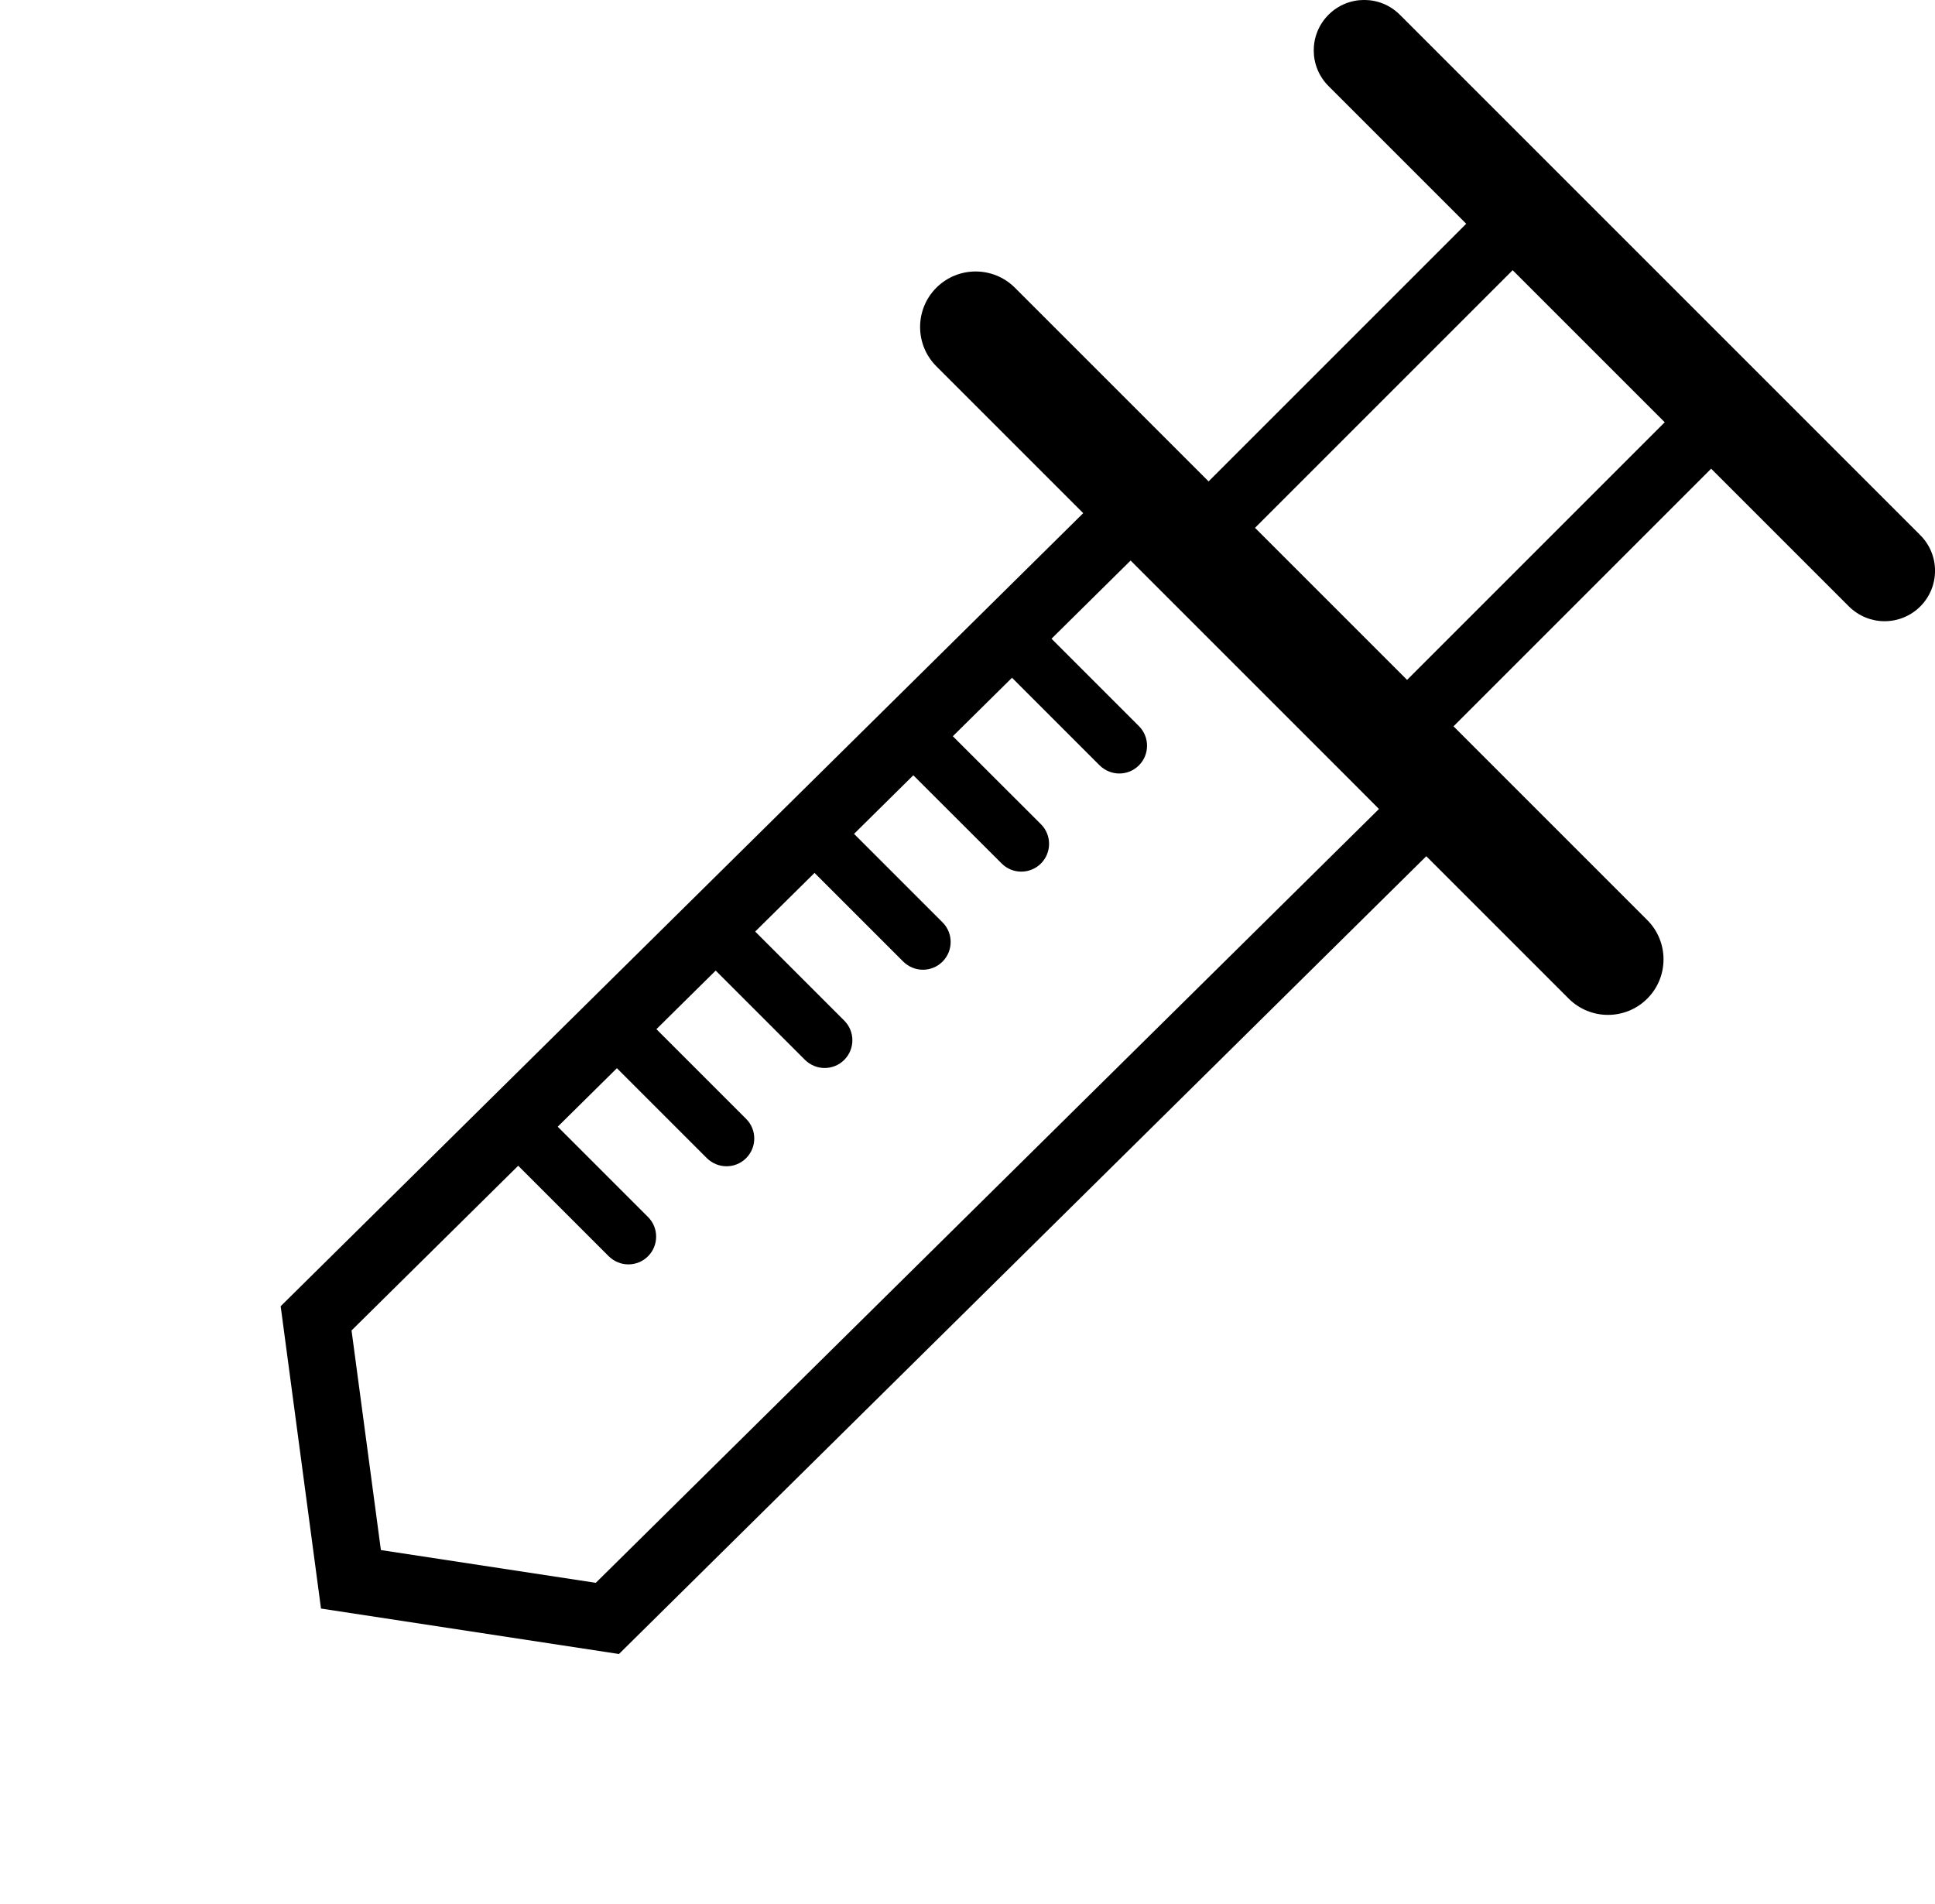
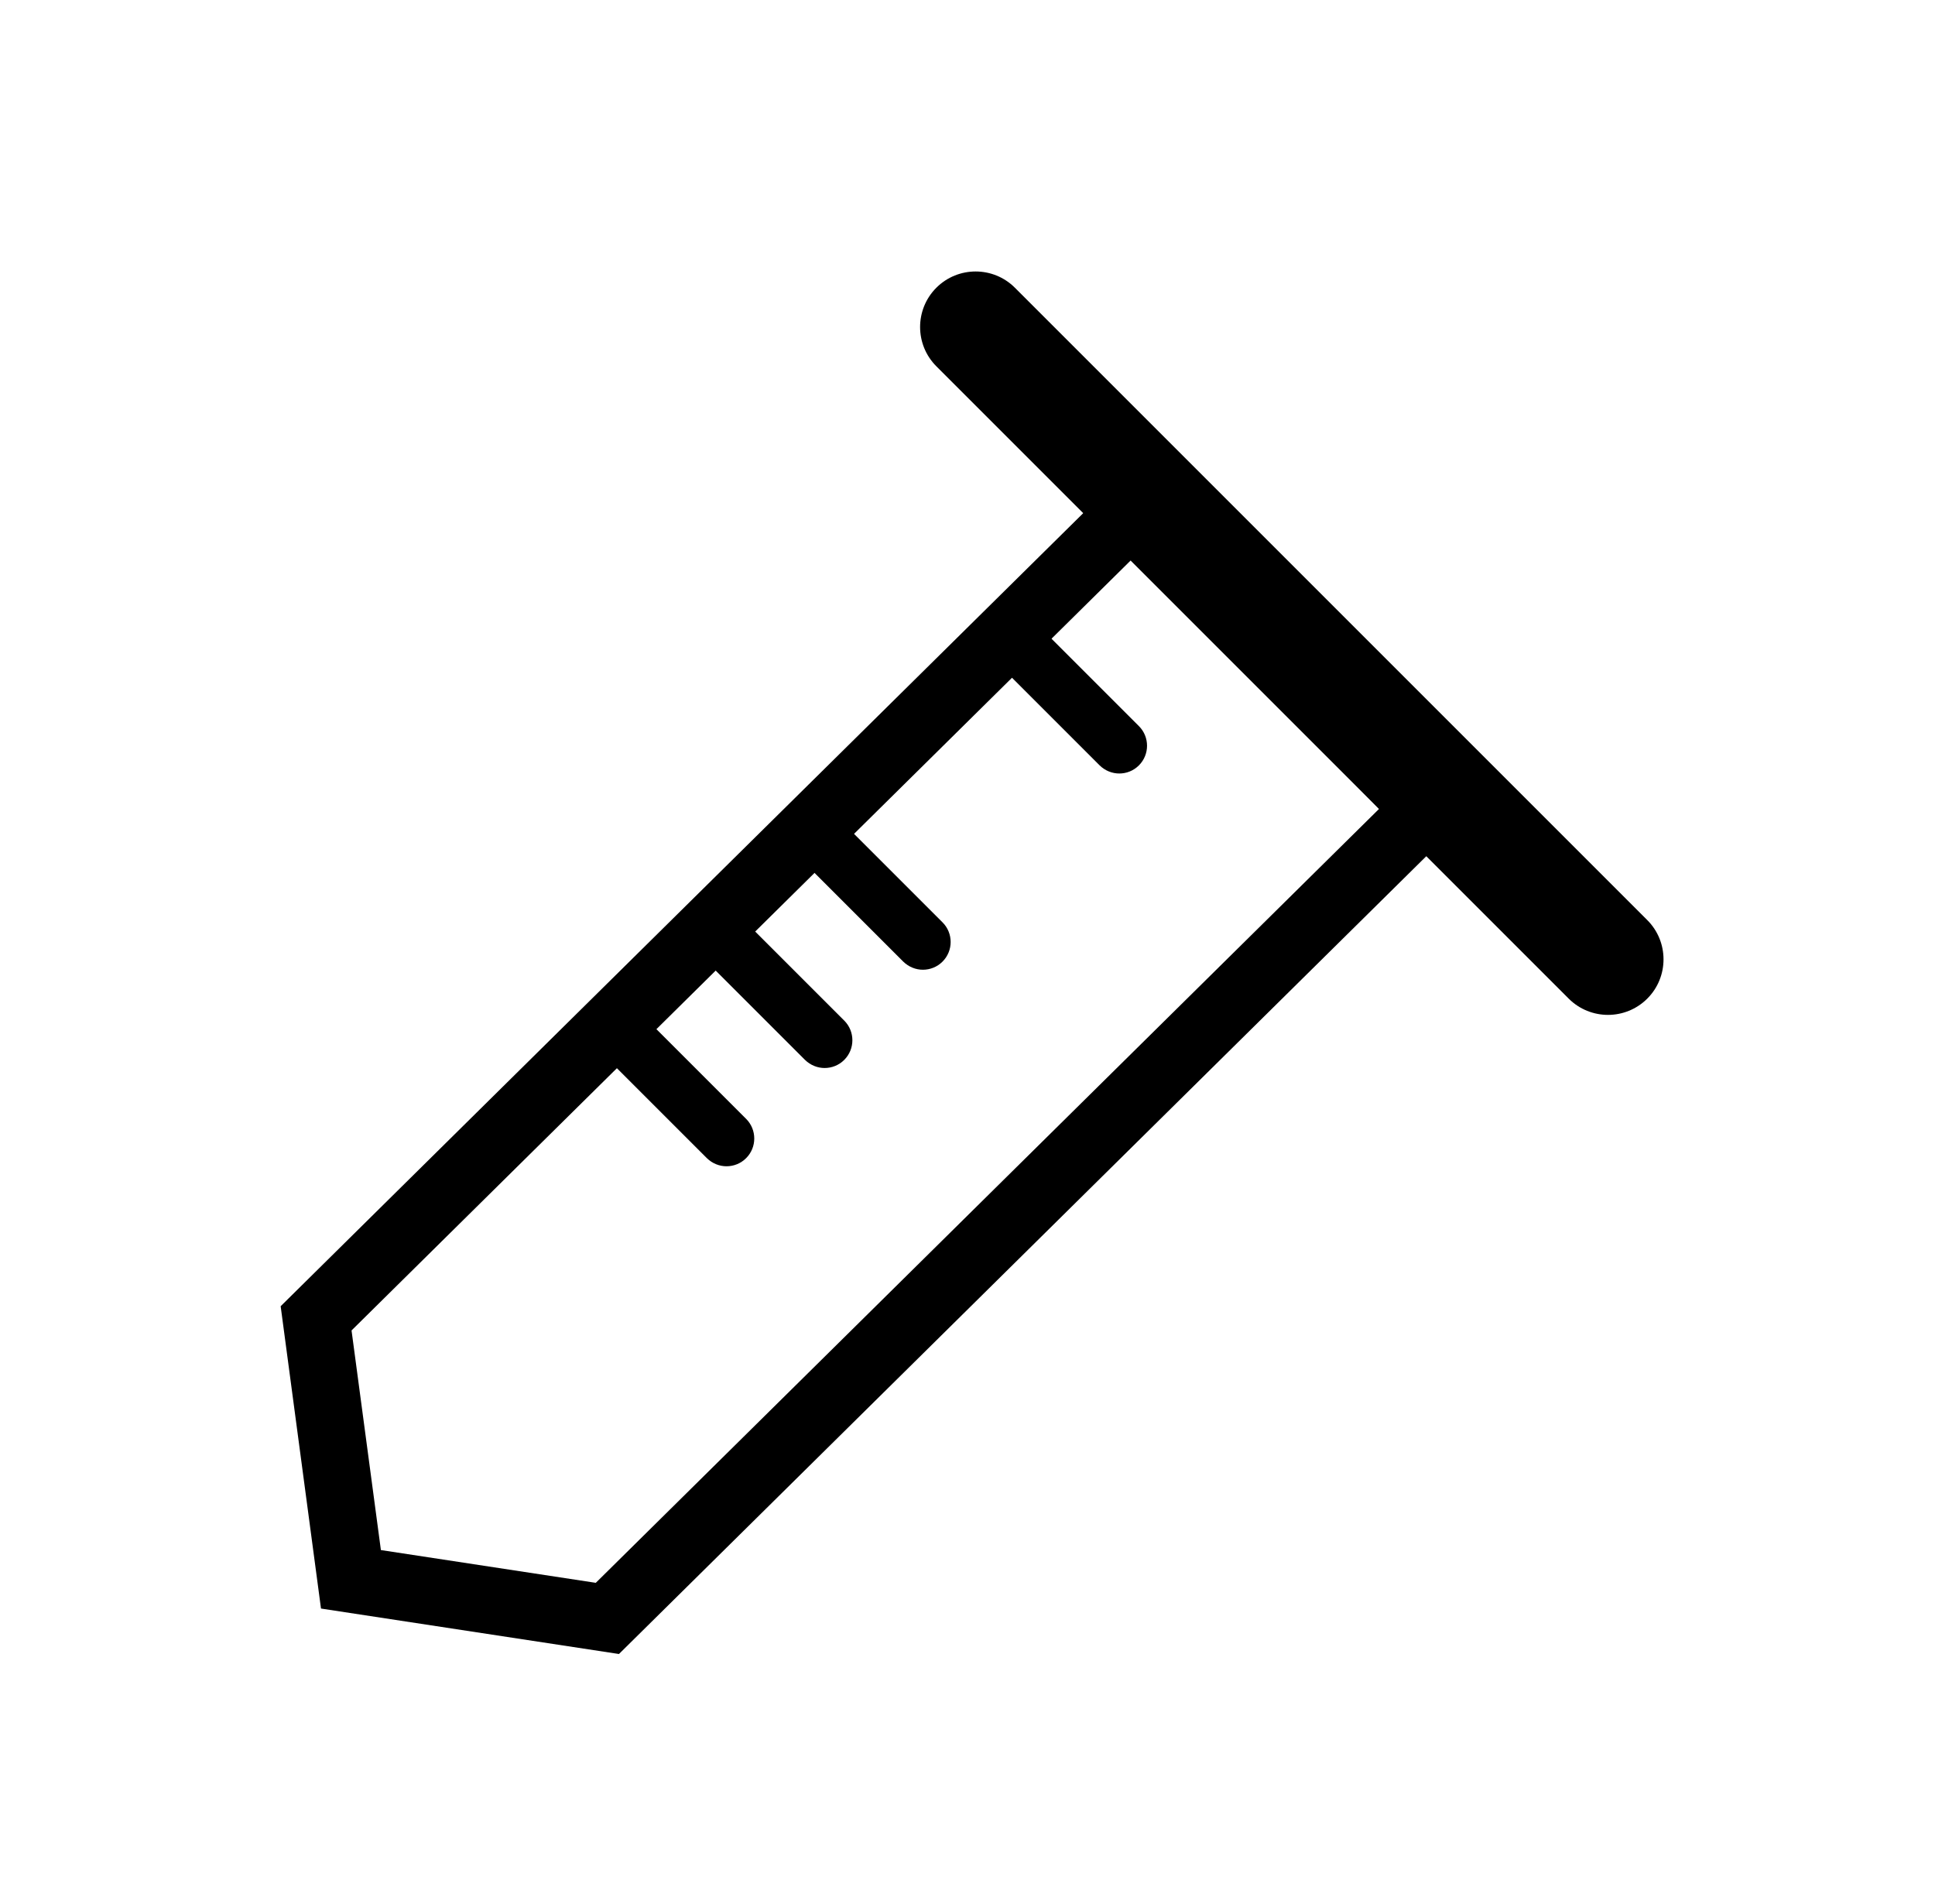
<svg xmlns="http://www.w3.org/2000/svg" id="Camada_2" data-name="Camada 2" viewBox="0 0 128.58 126.53">
  <g id="Camada_1-2" data-name="Camada 1">
    <path d="M41.13,109.91l-19.8-3.02-2.68-20.09,56.79-56.12,22.46,23.13-56.77,56.1ZM25.29,103l14.3,2.18,52.05-51.43-16.26-16.75-52.02,51.41,1.95,14.59Z" />
-     <path d="M91.46,52.49h0c-.58,0-1.13-.23-1.54-.64l-13.19-13.19c-.85-.85-.85-2.23,0-3.09l22.88-22.88c.41-.41.96-.64,1.54-.64h0c.58,0,1.13.23,1.54.64l13.19,13.19c.85.85.85,2.23,0,3.09l-22.88,22.88c-.41.41-.96.64-1.54.64ZM81.36,37.11l10.1,10.11,19.79-19.79-10.1-10.11-19.79,19.79Z" />
    <path d="M106.85,67.44c-.94,0-1.89-.36-2.61-1.08L62.22,24.34c-1.44-1.44-1.44-3.78,0-5.22,1.44-1.44,3.78-1.44,5.22,0l42.02,42.02c1.44,1.44,1.44,3.78,0,5.22-.72.72-1.67,1.08-2.61,1.08Z" />
-     <path d="M125.23,41.28c-.86,0-1.71-.33-2.37-.98L88.28,5.72c-1.31-1.31-1.31-3.43,0-4.74,1.31-1.31,3.43-1.31,4.74,0l34.58,34.58c1.31,1.31,1.31,3.43,0,4.74-.65.65-1.51.98-2.37.98Z" />
    <path d="M74.38,51.4c-.47,0-.94-.18-1.31-.54l-7.31-7.31c-.72-.72-.72-1.89,0-2.61.72-.72,1.89-.72,2.61,0l7.31,7.31c.72.72.72,1.89,0,2.61-.36.36-.83.54-1.31.54Z" />
    <path d="M61.33,64.44c-.47,0-.94-.18-1.31-.54l-7.31-7.31c-.72-.72-.72-1.89,0-2.61.72-.72,1.89-.72,2.61,0l7.31,7.31c.72.72.72,1.89,0,2.61-.36.36-.83.54-1.31.54Z" />
-     <path d="M67.86,57.92c-.47,0-.94-.18-1.3-.54l-7.32-7.31c-.72-.72-.72-1.89,0-2.61.72-.72,1.89-.72,2.61,0l7.32,7.31c.72.72.72,1.89,0,2.61-.36.36-.83.54-1.31.54Z" />
    <path d="M54.8,70.97c-.47,0-.94-.18-1.31-.54l-7.31-7.31c-.72-.72-.72-1.89,0-2.61.72-.72,1.89-.72,2.61,0l7.31,7.31c.72.72.72,1.89,0,2.61-.36.36-.83.54-1.31.54Z" />
-     <path d="M41.76,84.02c-.47,0-.94-.18-1.31-.54l-7.31-7.31c-.72-.72-.72-1.89,0-2.61.72-.72,1.89-.72,2.61,0l7.31,7.31c.72.72.72,1.89,0,2.61-.36.36-.83.54-1.31.54Z" />
    <path d="M48.28,77.5c-.47,0-.94-.18-1.31-.54l-7.31-7.31c-.72-.72-.72-1.89,0-2.61.72-.72,1.89-.72,2.61,0l7.31,7.31c.72.72.72,1.89,0,2.61-.36.36-.83.54-1.31.54Z" />
  </g>
</svg>